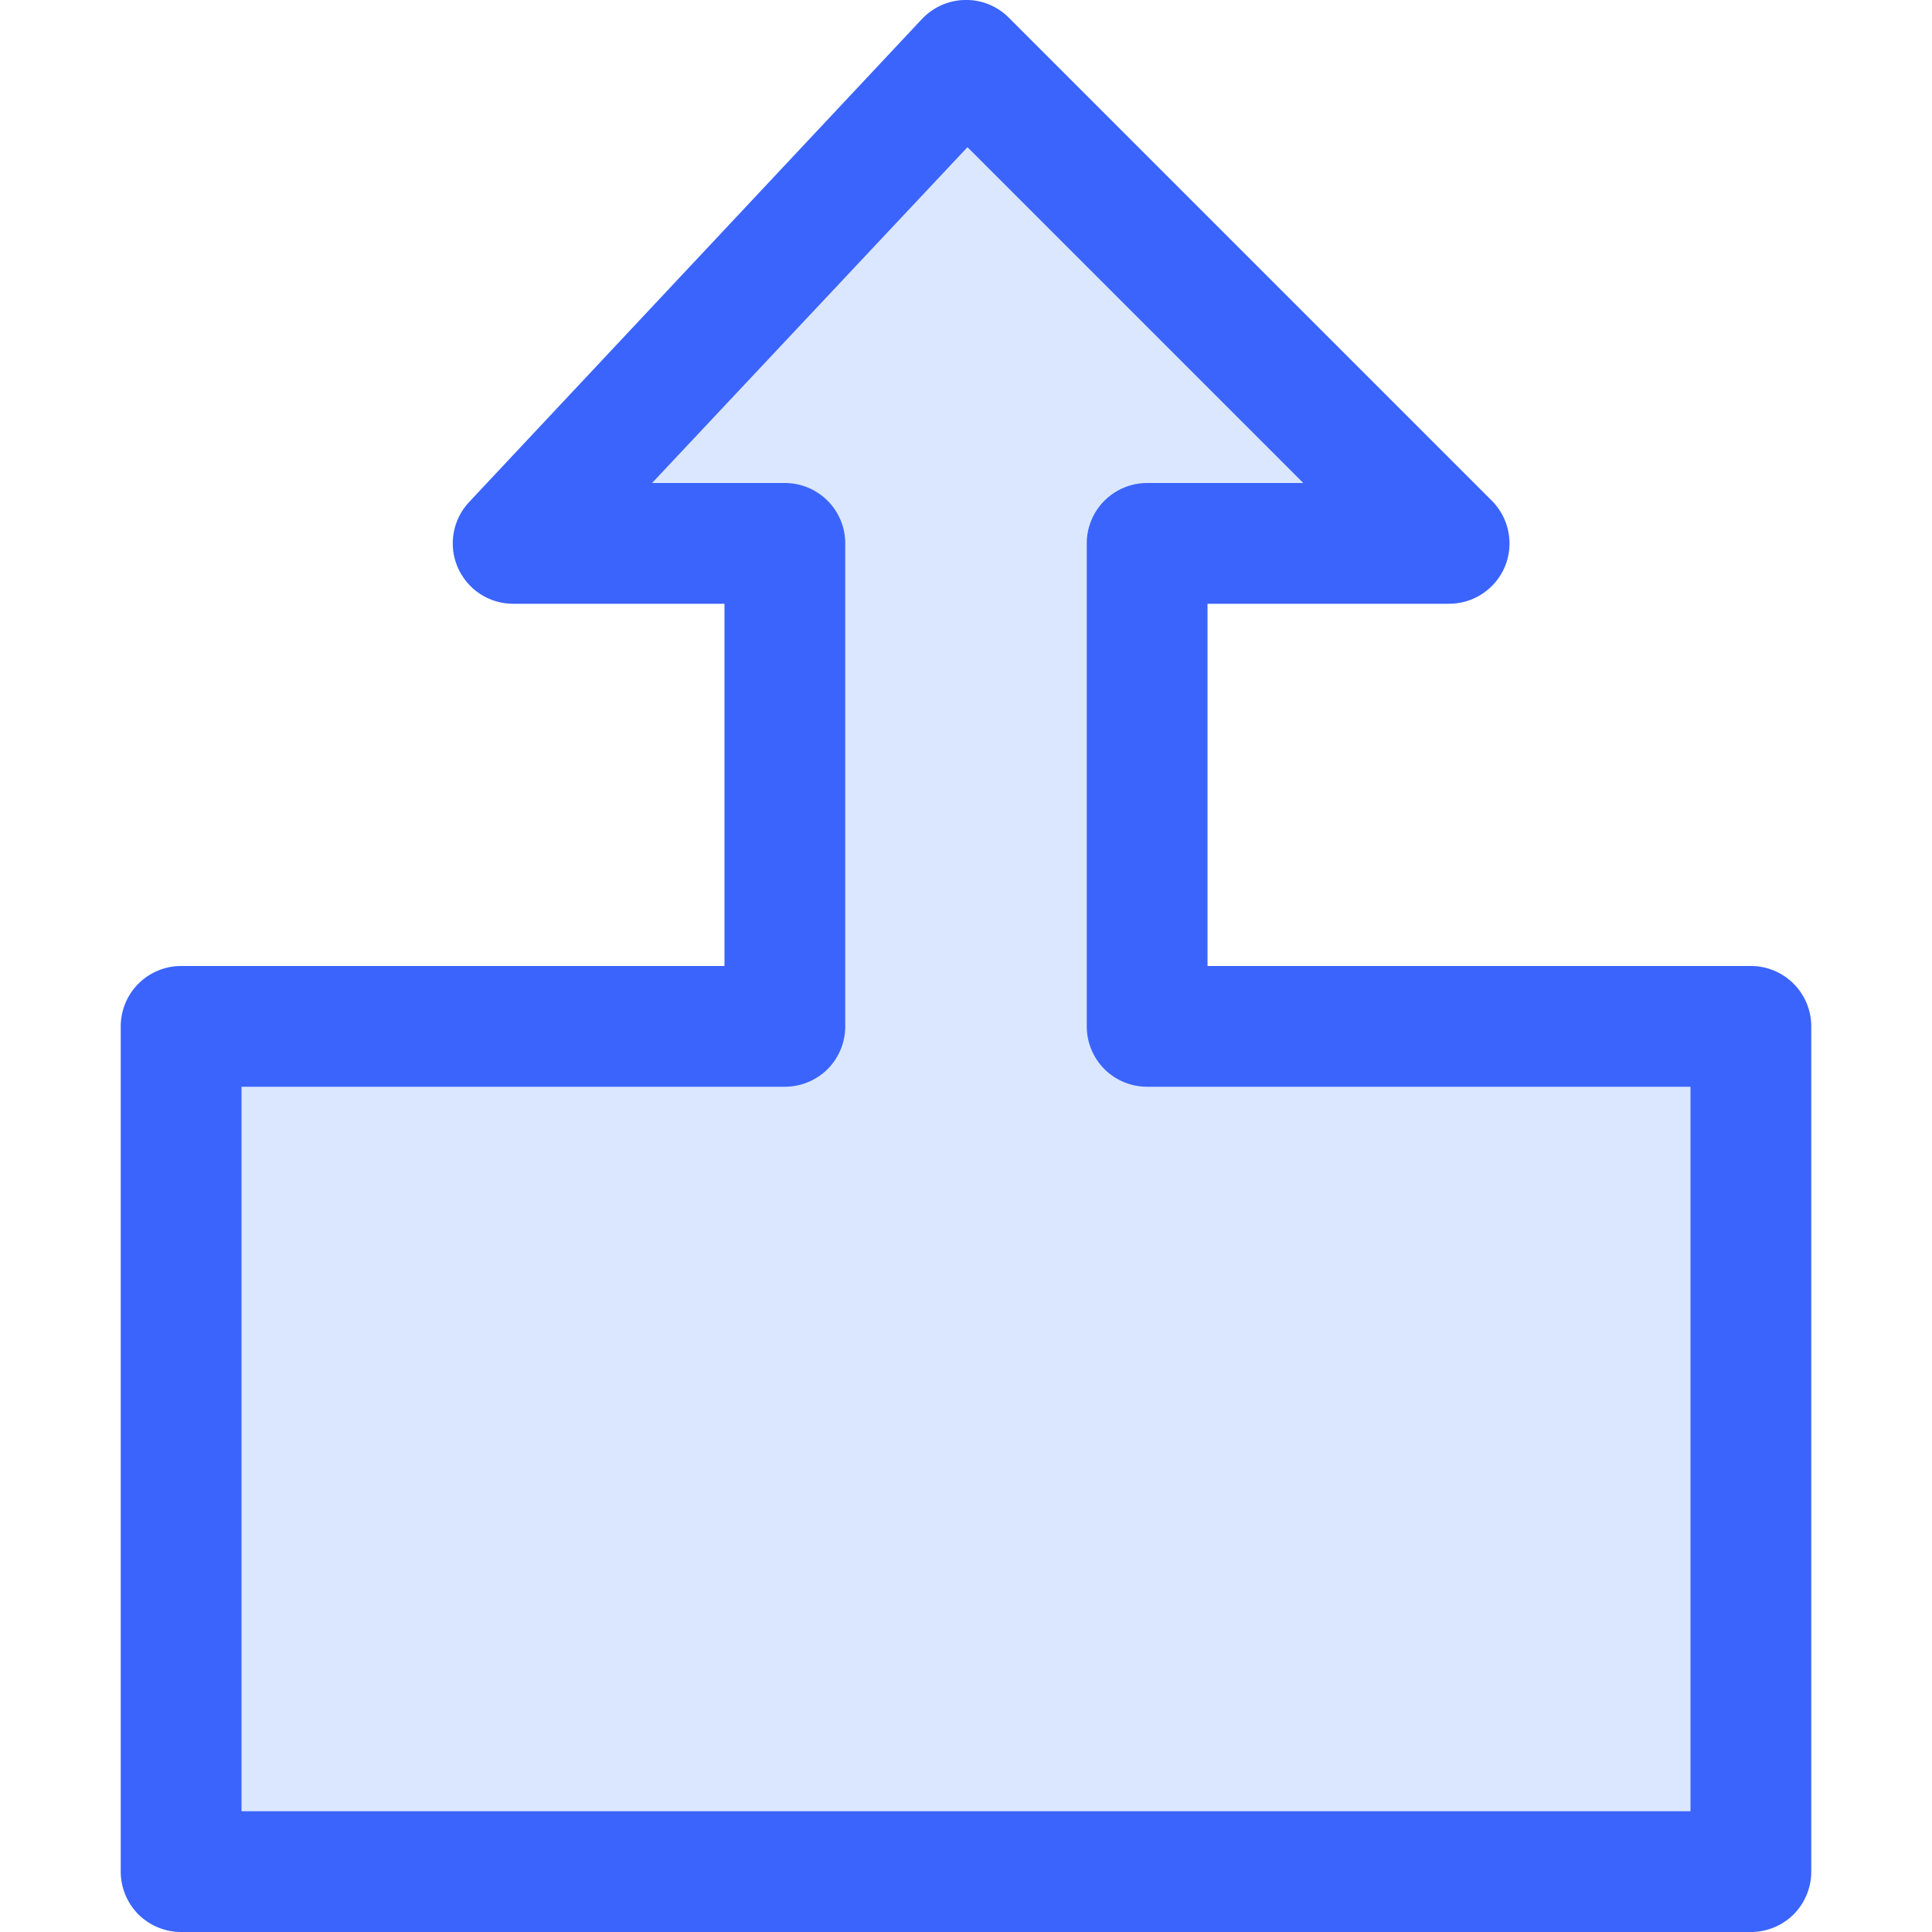
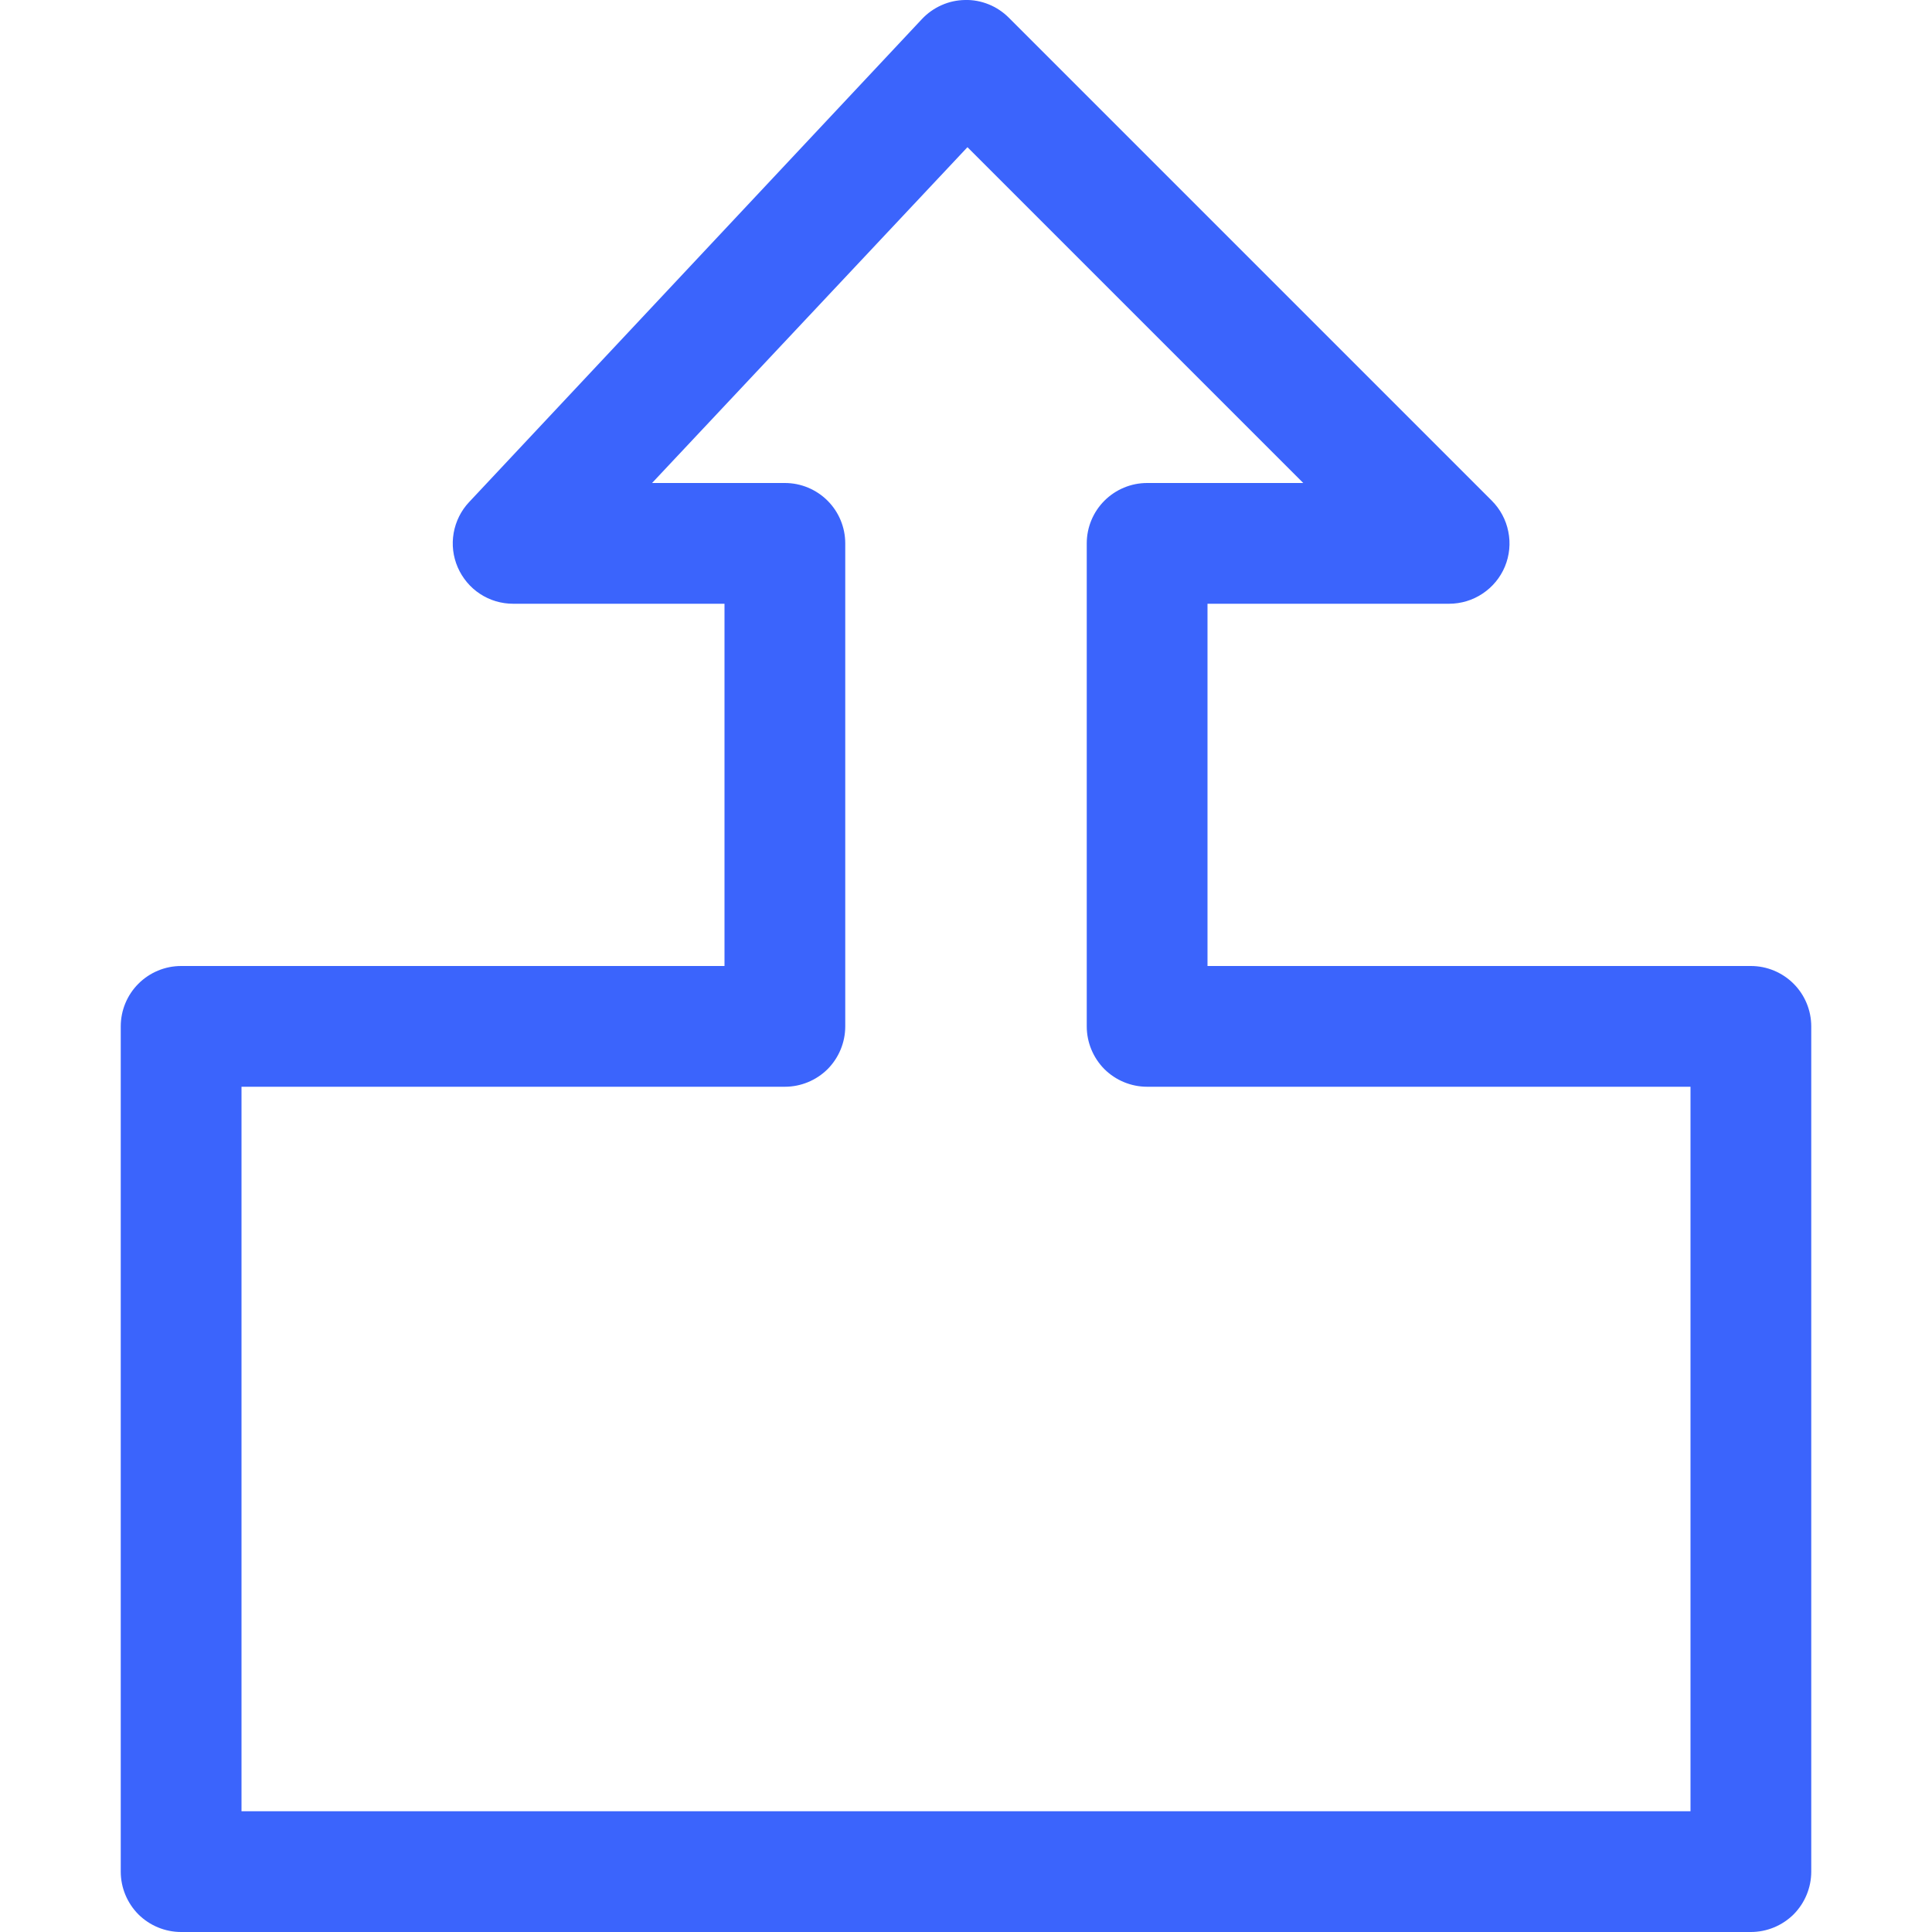
<svg xmlns="http://www.w3.org/2000/svg" viewBox="0 0 16 16" fill="none">
  <g clip-path="url(#clip0_2461_29504)">
-     <path opacity="0.2" d="M6 8V5H4.25C4.152 5 4.057 4.972 3.975 4.918C3.894 4.865 3.83 4.788 3.791 4.699C3.752 4.609 3.74 4.511 3.757 4.414C3.774 4.318 3.818 4.229 3.885 4.158L7.635 0.158C7.681 0.109 7.736 0.07 7.797 0.043C7.859 0.015 7.925 0.001 7.992 -0C8.059 -0.002 8.126 0.011 8.188 0.036C8.25 0.061 8.307 0.099 8.354 0.146L12.354 4.146C12.424 4.216 12.472 4.305 12.491 4.402C12.511 4.499 12.501 4.6 12.463 4.692C12.425 4.783 12.361 4.861 12.278 4.916C12.196 4.971 12.099 5 12 5H10V8H14.5C14.633 8 14.76 8.053 14.854 8.147C14.947 8.24 15 8.367 15 8.5V15.5C15 15.633 14.947 15.76 14.854 15.854C14.76 15.947 14.633 16 14.5 16H1.5C1.367 16 1.24 15.947 1.146 15.854C1.053 15.76 1 15.633 1 15.5V8.5C1 8.367 1.053 8.24 1.146 8.147C1.24 8.053 1.367 8 1.5 8H6Z" fill="#4F87FE" />
    <path d="M6 8V5H4.25C4.152 5 4.057 4.972 3.975 4.918C3.894 4.865 3.83 4.788 3.791 4.699C3.752 4.609 3.74 4.511 3.757 4.414C3.774 4.318 3.818 4.229 3.885 4.158L7.635 0.158C7.681 0.109 7.736 0.07 7.797 0.043C7.859 0.015 7.925 0.001 7.992 -0C8.059 -0.002 8.126 0.011 8.188 0.036C8.25 0.061 8.307 0.099 8.354 0.146L12.354 4.146C12.424 4.216 12.472 4.305 12.491 4.402C12.511 4.499 12.501 4.6 12.463 4.692C12.425 4.783 12.361 4.861 12.278 4.916C12.196 4.971 12.099 5 12 5H10V8H14.5C14.633 8 14.76 8.053 14.854 8.147C14.947 8.24 15 8.367 15 8.5V15.5C15 15.633 14.947 15.76 14.854 15.854C14.76 15.947 14.633 16 14.5 16H1.5C1.367 16 1.24 15.947 1.146 15.854C1.053 15.76 1 15.633 1 15.5V8.5C1 8.367 1.053 8.24 1.146 8.147C1.24 8.053 1.367 8 1.5 8H6ZM5.4 4H6.5C6.633 4 6.76 4.053 6.854 4.147C6.947 4.24 7 4.367 7 4.5V8.5C7 8.633 6.947 8.76 6.854 8.854C6.76 8.947 6.633 9 6.5 9H2V15H14V9H9.5C9.367 9 9.24 8.947 9.146 8.854C9.053 8.76 9 8.633 9 8.5V4.5C9 4.367 9.053 4.24 9.146 4.147C9.24 4.053 9.367 4 9.5 4H10.793L8.012 1.219L5.4 4Z" fill="#3B64FC" />
  </g>
  <defs>
    <clipPath id="clip0_2461_29504">
      <rect width="16" height="16" fill="white" />
    </clipPath>
  </defs>
</svg>